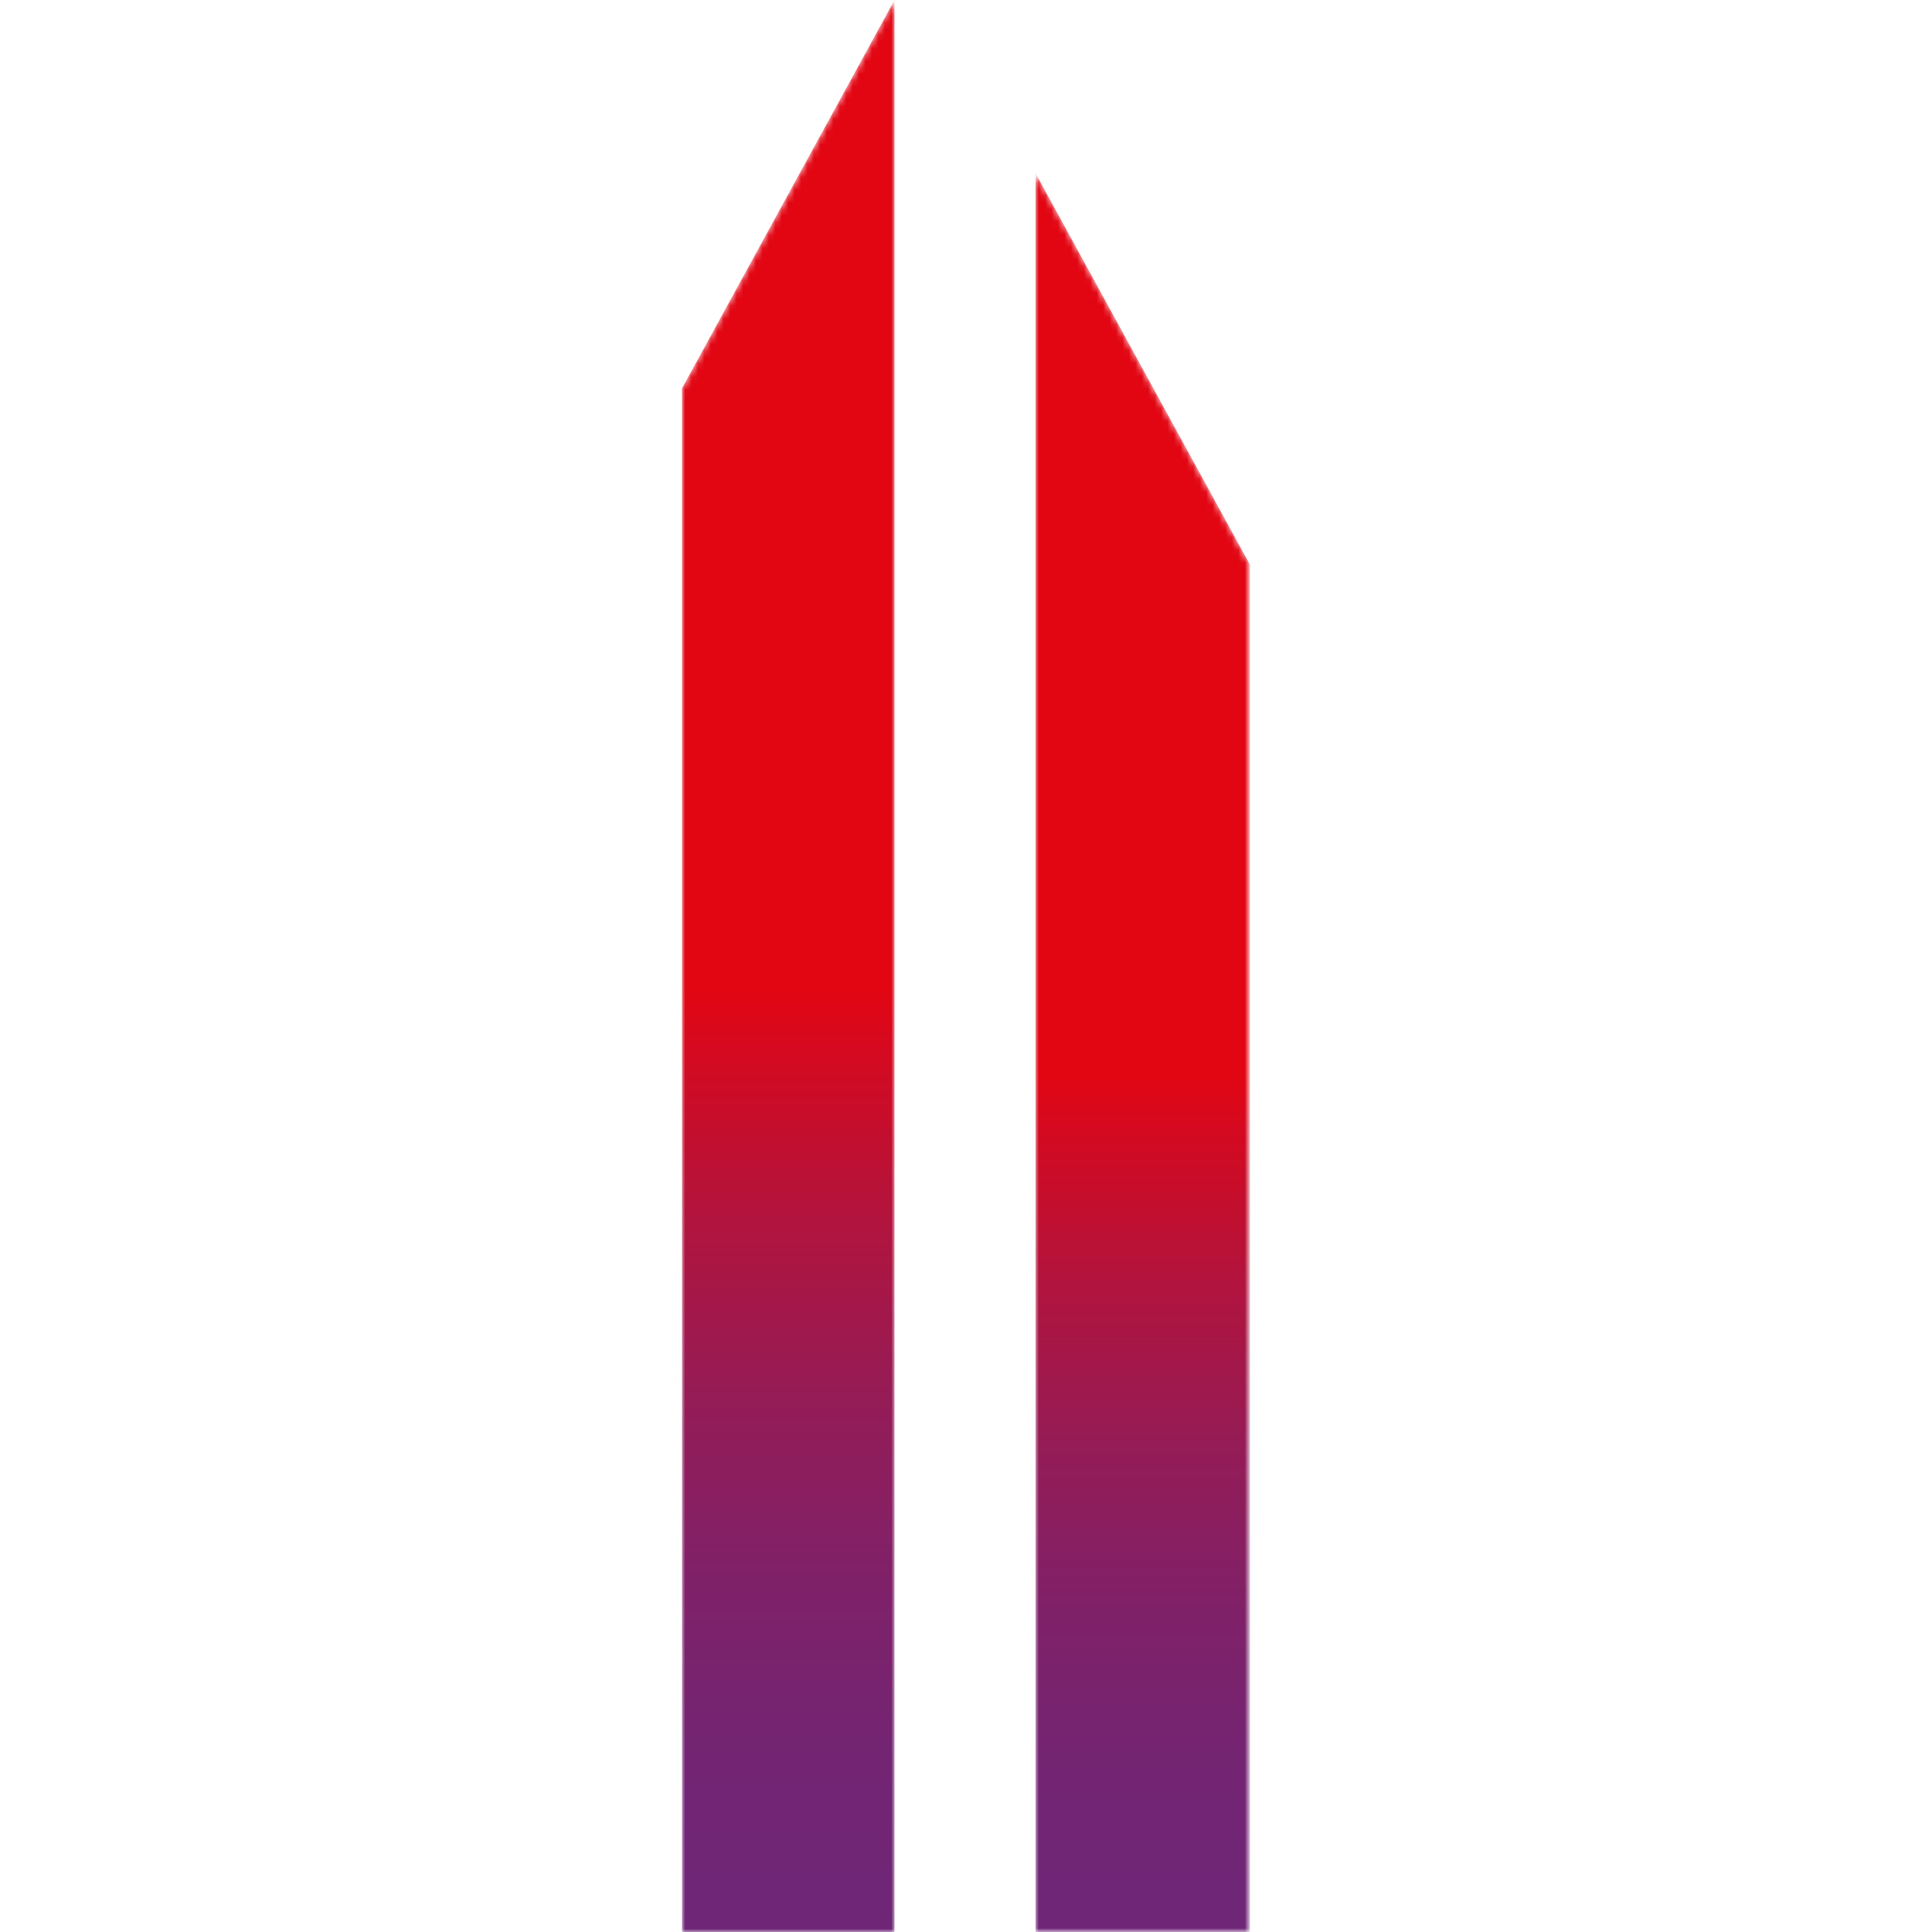
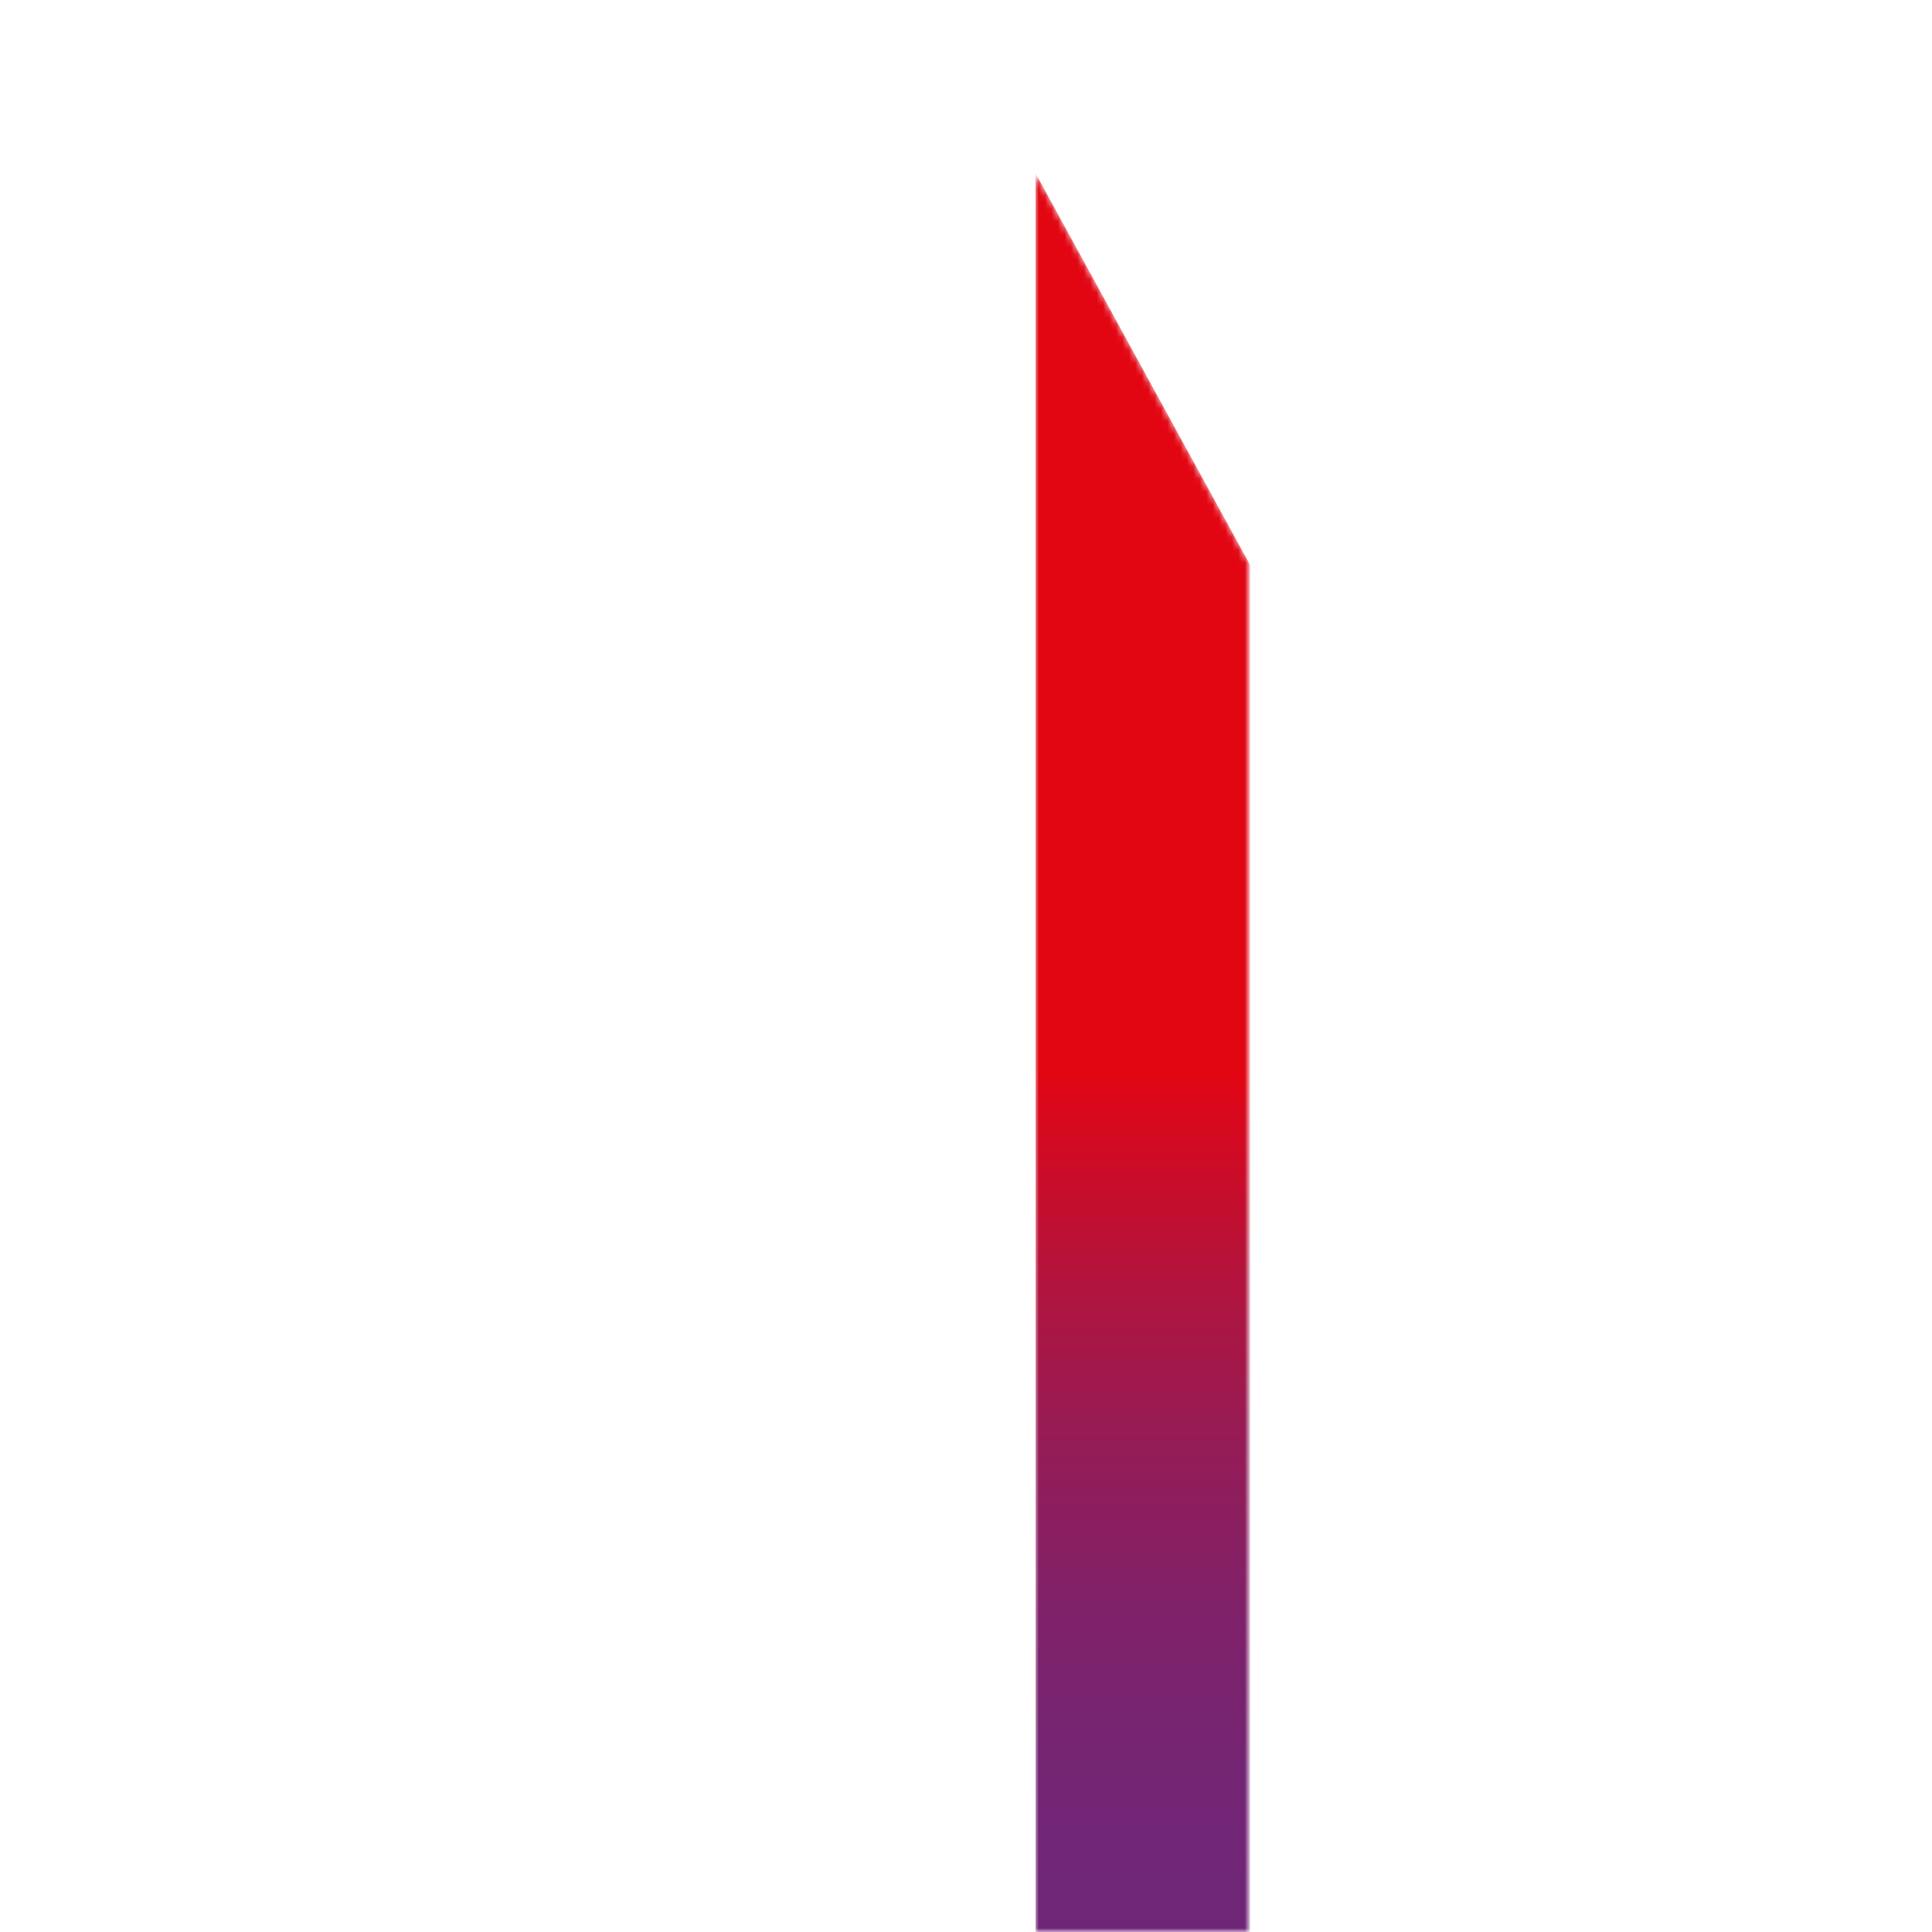
<svg xmlns="http://www.w3.org/2000/svg" xmlns:xlink="http://www.w3.org/1999/xlink" version="1.1" id="Layer_1" x="0px" y="0px" viewBox="0 0 300 300" style="enable-background:new 0 0 300 300;" xml:space="preserve">
  <style type="text/css">
	.st0{filter:url(#Adobe_OpacityMaskFilter);}
	
		.st1{clip-path:url(#SVGID_00000139990427227227743010000016450975395063672713_);fill:url(#SVGID_00000134931276769575327160000003080184596330792849_);}
	
		.st2{clip-path:url(#SVGID_00000139990427227227743010000016450975395063672713_);mask:url(#SVGID_00000006675218531628377050000013476853551826753720_);fill:url(#SVGID_00000135665385828890233190000004082232828594362289_);}
	.st3{filter:url(#Adobe_OpacityMaskFilter_00000049215641777737740100000017875959649616078766_);}
	
		.st4{clip-path:url(#SVGID_00000055675158561102376260000015678378976869729456_);fill:url(#SVGID_00000067231586501539050070000011478597914365721478_);}
	
		.st5{clip-path:url(#SVGID_00000055675158561102376260000015678378976869729456_);mask:url(#SVGID_00000127748259727126191590000007261346112652254364_);fill:url(#SVGID_00000030464745048950015290000015556125614926054054_);}
</style>
  <g>
    <g>
      <defs>
-         <polygon id="SVGID_1_" points="105.9,60.3 105.9,300 138.9,300 138.9,0    " />
-       </defs>
+         </defs>
      <clipPath id="SVGID_00000044871363478398976060000010593572233099138944_">
        <use xlink:href="#SVGID_1_" style="overflow:visible;" />
      </clipPath>
      <defs>
        <filter id="Adobe_OpacityMaskFilter" filterUnits="userSpaceOnUse" x="105.9" y="0" width="33" height="300">
          <feColorMatrix type="matrix" values="1 0 0 0 0  0 1 0 0 0  0 0 1 0 0  0 0 0 1 0" />
        </filter>
      </defs>
      <mask maskUnits="userSpaceOnUse" x="105.9" y="0" width="33" height="300" id="SVGID_00000054979562126531459290000001359485819370587552_">
        <g class="st0">
          <linearGradient id="SVGID_00000072963717050142167370000007321117700809287828_" gradientUnits="userSpaceOnUse" x1="-105.271" y1="271.71" x2="-101.721" y2="271.71" gradientTransform="matrix(0 -84.519 -84.519 0 23086.961 -8597.355)">
            <stop offset="0" style="stop-color:#FFFFFF" />
            <stop offset="0.193" style="stop-color:#FBFBFB" />
            <stop offset="0.39" style="stop-color:#EFEFEF" />
            <stop offset="0.488" style="stop-color:#E6E6E6" />
            <stop offset="1" style="stop-color:#FFFFFF" />
          </linearGradient>
          <rect x="105.9" y="0" style="clip-path:url(#SVGID_00000044871363478398976060000010593572233099138944_);fill:url(#SVGID_00000072963717050142167370000007321117700809287828_);" width="33" height="300" />
        </g>
      </mask>
      <linearGradient id="SVGID_00000013883877985633216580000000079689742548667327_" gradientUnits="userSpaceOnUse" x1="-105.271" y1="271.71" x2="-101.721" y2="271.71" gradientTransform="matrix(0 -84.519 -84.519 0 23086.963 -8597.355)">
        <stop offset="0" style="stop-color:#6F2677" />
        <stop offset="8.922611e-02" style="stop-color:#732573" />
        <stop offset="0.181" style="stop-color:#7F2169" />
        <stop offset="0.274" style="stop-color:#941C57" />
        <stop offset="0.367" style="stop-color:#B1143E" />
        <stop offset="0.46" style="stop-color:#D6091E" />
        <stop offset="0.488" style="stop-color:#E20613" />
        <stop offset="1" style="stop-color:#E20613" />
      </linearGradient>
      <rect x="105.9" y="0" style="clip-path:url(#SVGID_00000044871363478398976060000010593572233099138944_);mask:url(#SVGID_00000054979562126531459290000001359485819370587552_);fill:url(#SVGID_00000013883877985633216580000000079689742548667327_);" width="33" height="300" />
    </g>
    <g>
      <defs>
        <polygon id="SVGID_00000164499697629833147900000003117653972403827331_" points="160.8,300 194.1,300 194.1,87.7 160.8,26.9         " />
      </defs>
      <clipPath id="SVGID_00000044151721565228342830000005068428008705342893_">
        <use xlink:href="#SVGID_00000164499697629833147900000003117653972403827331_" style="overflow:visible;" />
      </clipPath>
      <defs>
        <filter id="Adobe_OpacityMaskFilter_00000033357777208530298770000003373203641889120661_" filterUnits="userSpaceOnUse" x="160.8" y="26.9" width="33.3" height="273.1">
          <feColorMatrix type="matrix" values="1 0 0 0 0  0 1 0 0 0  0 0 1 0 0  0 0 0 1 0" />
        </filter>
      </defs>
      <mask maskUnits="userSpaceOnUse" x="160.8" y="26.9" width="33.3" height="273.1" id="SVGID_00000012441982598807743390000016039974799970876080_">
        <g style="filter:url(#Adobe_OpacityMaskFilter_00000033357777208530298770000003373203641889120661_);">
          <linearGradient id="SVGID_00000063624856434108661400000005190088524469885875_" gradientUnits="userSpaceOnUse" x1="-105.396" y1="271.266" x2="-101.846" y2="271.266" gradientTransform="matrix(0 -76.953 -76.953 0 21052.203 -7810.535)">
            <stop offset="0" style="stop-color:#FFFFFF" />
            <stop offset="0.193" style="stop-color:#FBFBFB" />
            <stop offset="0.39" style="stop-color:#EFEFEF" />
            <stop offset="0.488" style="stop-color:#E6E6E6" />
            <stop offset="1" style="stop-color:#FFFFFF" />
          </linearGradient>
          <rect x="160.8" y="26.9" style="clip-path:url(#SVGID_00000044151721565228342830000005068428008705342893_);fill:url(#SVGID_00000063624856434108661400000005190088524469885875_);" width="33.3" height="273.1" />
        </g>
      </mask>
      <linearGradient id="SVGID_00000178184065030841177040000006313090288413576383_" gradientUnits="userSpaceOnUse" x1="-105.396" y1="271.266" x2="-101.846" y2="271.266" gradientTransform="matrix(0 -76.953 -76.953 0 21052.203 -7810.535)">
        <stop offset="0" style="stop-color:#6F2677" />
        <stop offset="8.922611e-02" style="stop-color:#732573" />
        <stop offset="0.181" style="stop-color:#7F2169" />
        <stop offset="0.274" style="stop-color:#941C57" />
        <stop offset="0.367" style="stop-color:#B1143E" />
        <stop offset="0.46" style="stop-color:#D6091E" />
        <stop offset="0.488" style="stop-color:#E20613" />
        <stop offset="1" style="stop-color:#E20613" />
      </linearGradient>
      <rect x="160.8" y="26.9" style="clip-path:url(#SVGID_00000044151721565228342830000005068428008705342893_);mask:url(#SVGID_00000012441982598807743390000016039974799970876080_);fill:url(#SVGID_00000178184065030841177040000006313090288413576383_);" width="33.3" height="273.1" />
    </g>
  </g>
</svg>